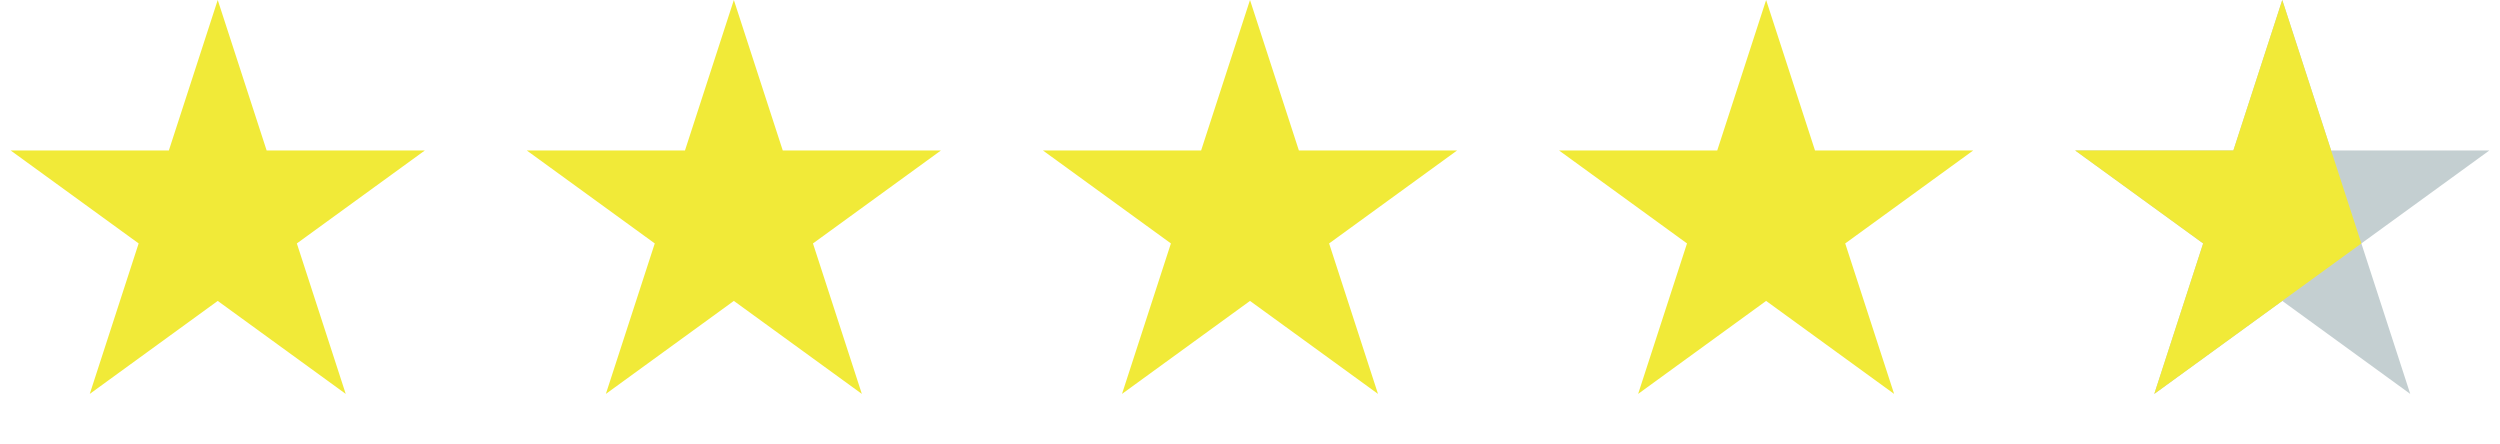
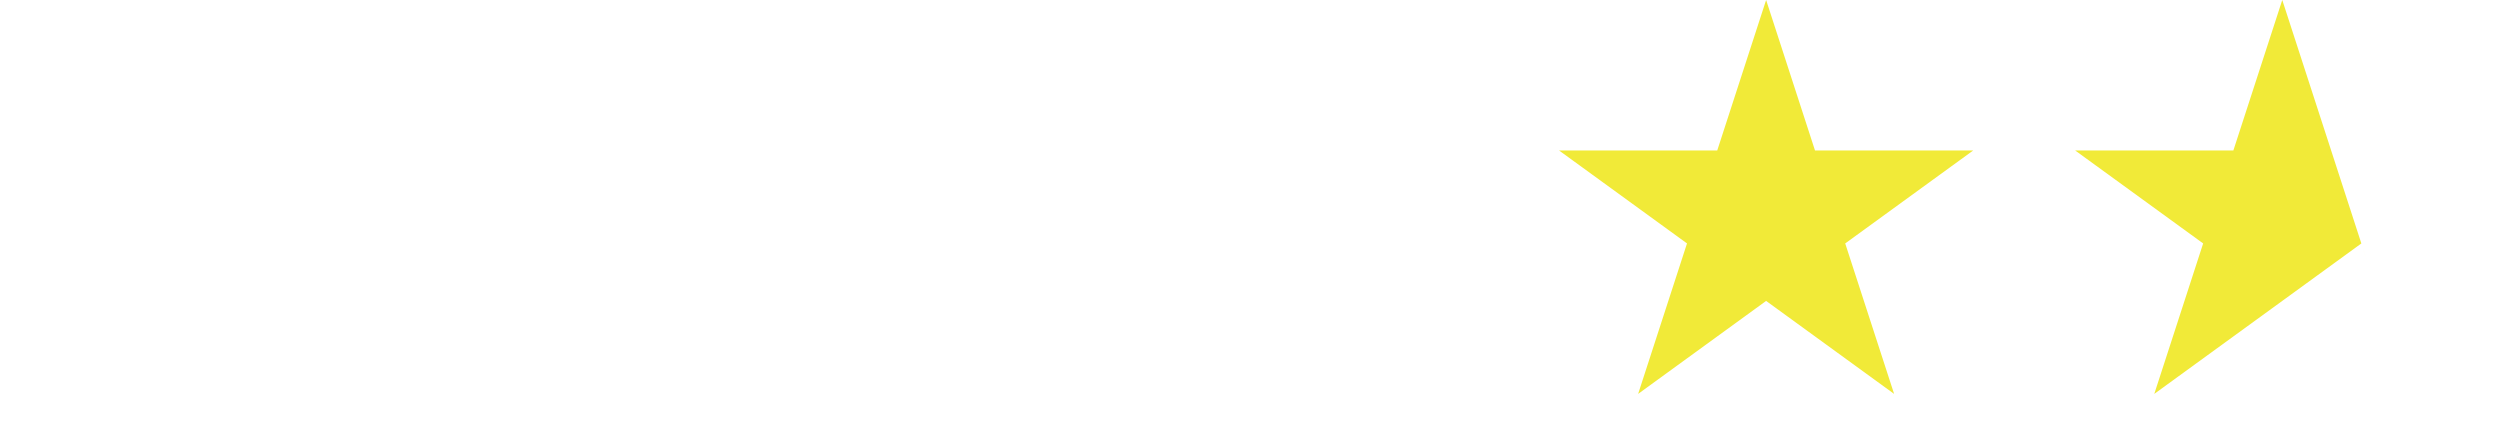
<svg xmlns="http://www.w3.org/2000/svg" width="107" height="19" viewBox="0 0 107 19" fill="none">
-   <path d="M9.319 0L11.412 6.44H18.183L12.705 10.419L14.797 16.859L9.319 12.879L3.842 16.859L5.934 10.419L0.456 6.44H7.227L9.319 0Z" fill="#F1EA38" />
-   <path d="M31.409 0L33.502 6.44H40.272L34.795 10.419L36.887 16.859L31.409 12.879L25.931 16.859L28.024 10.419L22.546 6.44H29.317L31.409 0Z" fill="#F1EA38" />
-   <path d="M53.5 0L55.592 6.44H62.363L56.886 10.419L58.978 16.859L53.5 12.879L48.022 16.859L50.115 10.419L44.637 6.44H51.408L53.5 0Z" fill="#F1EA38" />
  <path d="M75.59 0L77.682 6.44H84.453L78.975 10.419L81.068 16.859L75.59 12.879L70.112 16.859L72.204 10.419L66.727 6.44H73.498L75.59 0Z" fill="#F1EA38" />
-   <path d="M97.681 0L99.773 6.44H106.544L101.066 10.419L103.158 16.859L97.681 12.879L92.203 16.859L94.295 10.419L88.817 6.44H95.588L97.681 0Z" fill="#C4CFD1" />
  <path d="M97.681 0L99.773 6.44L101.433 11.55L101.066 10.419L97.681 12.879L92.203 16.859L94.295 10.419L88.817 6.44H95.588L97.681 0Z" fill="#F1EA38" />
</svg>